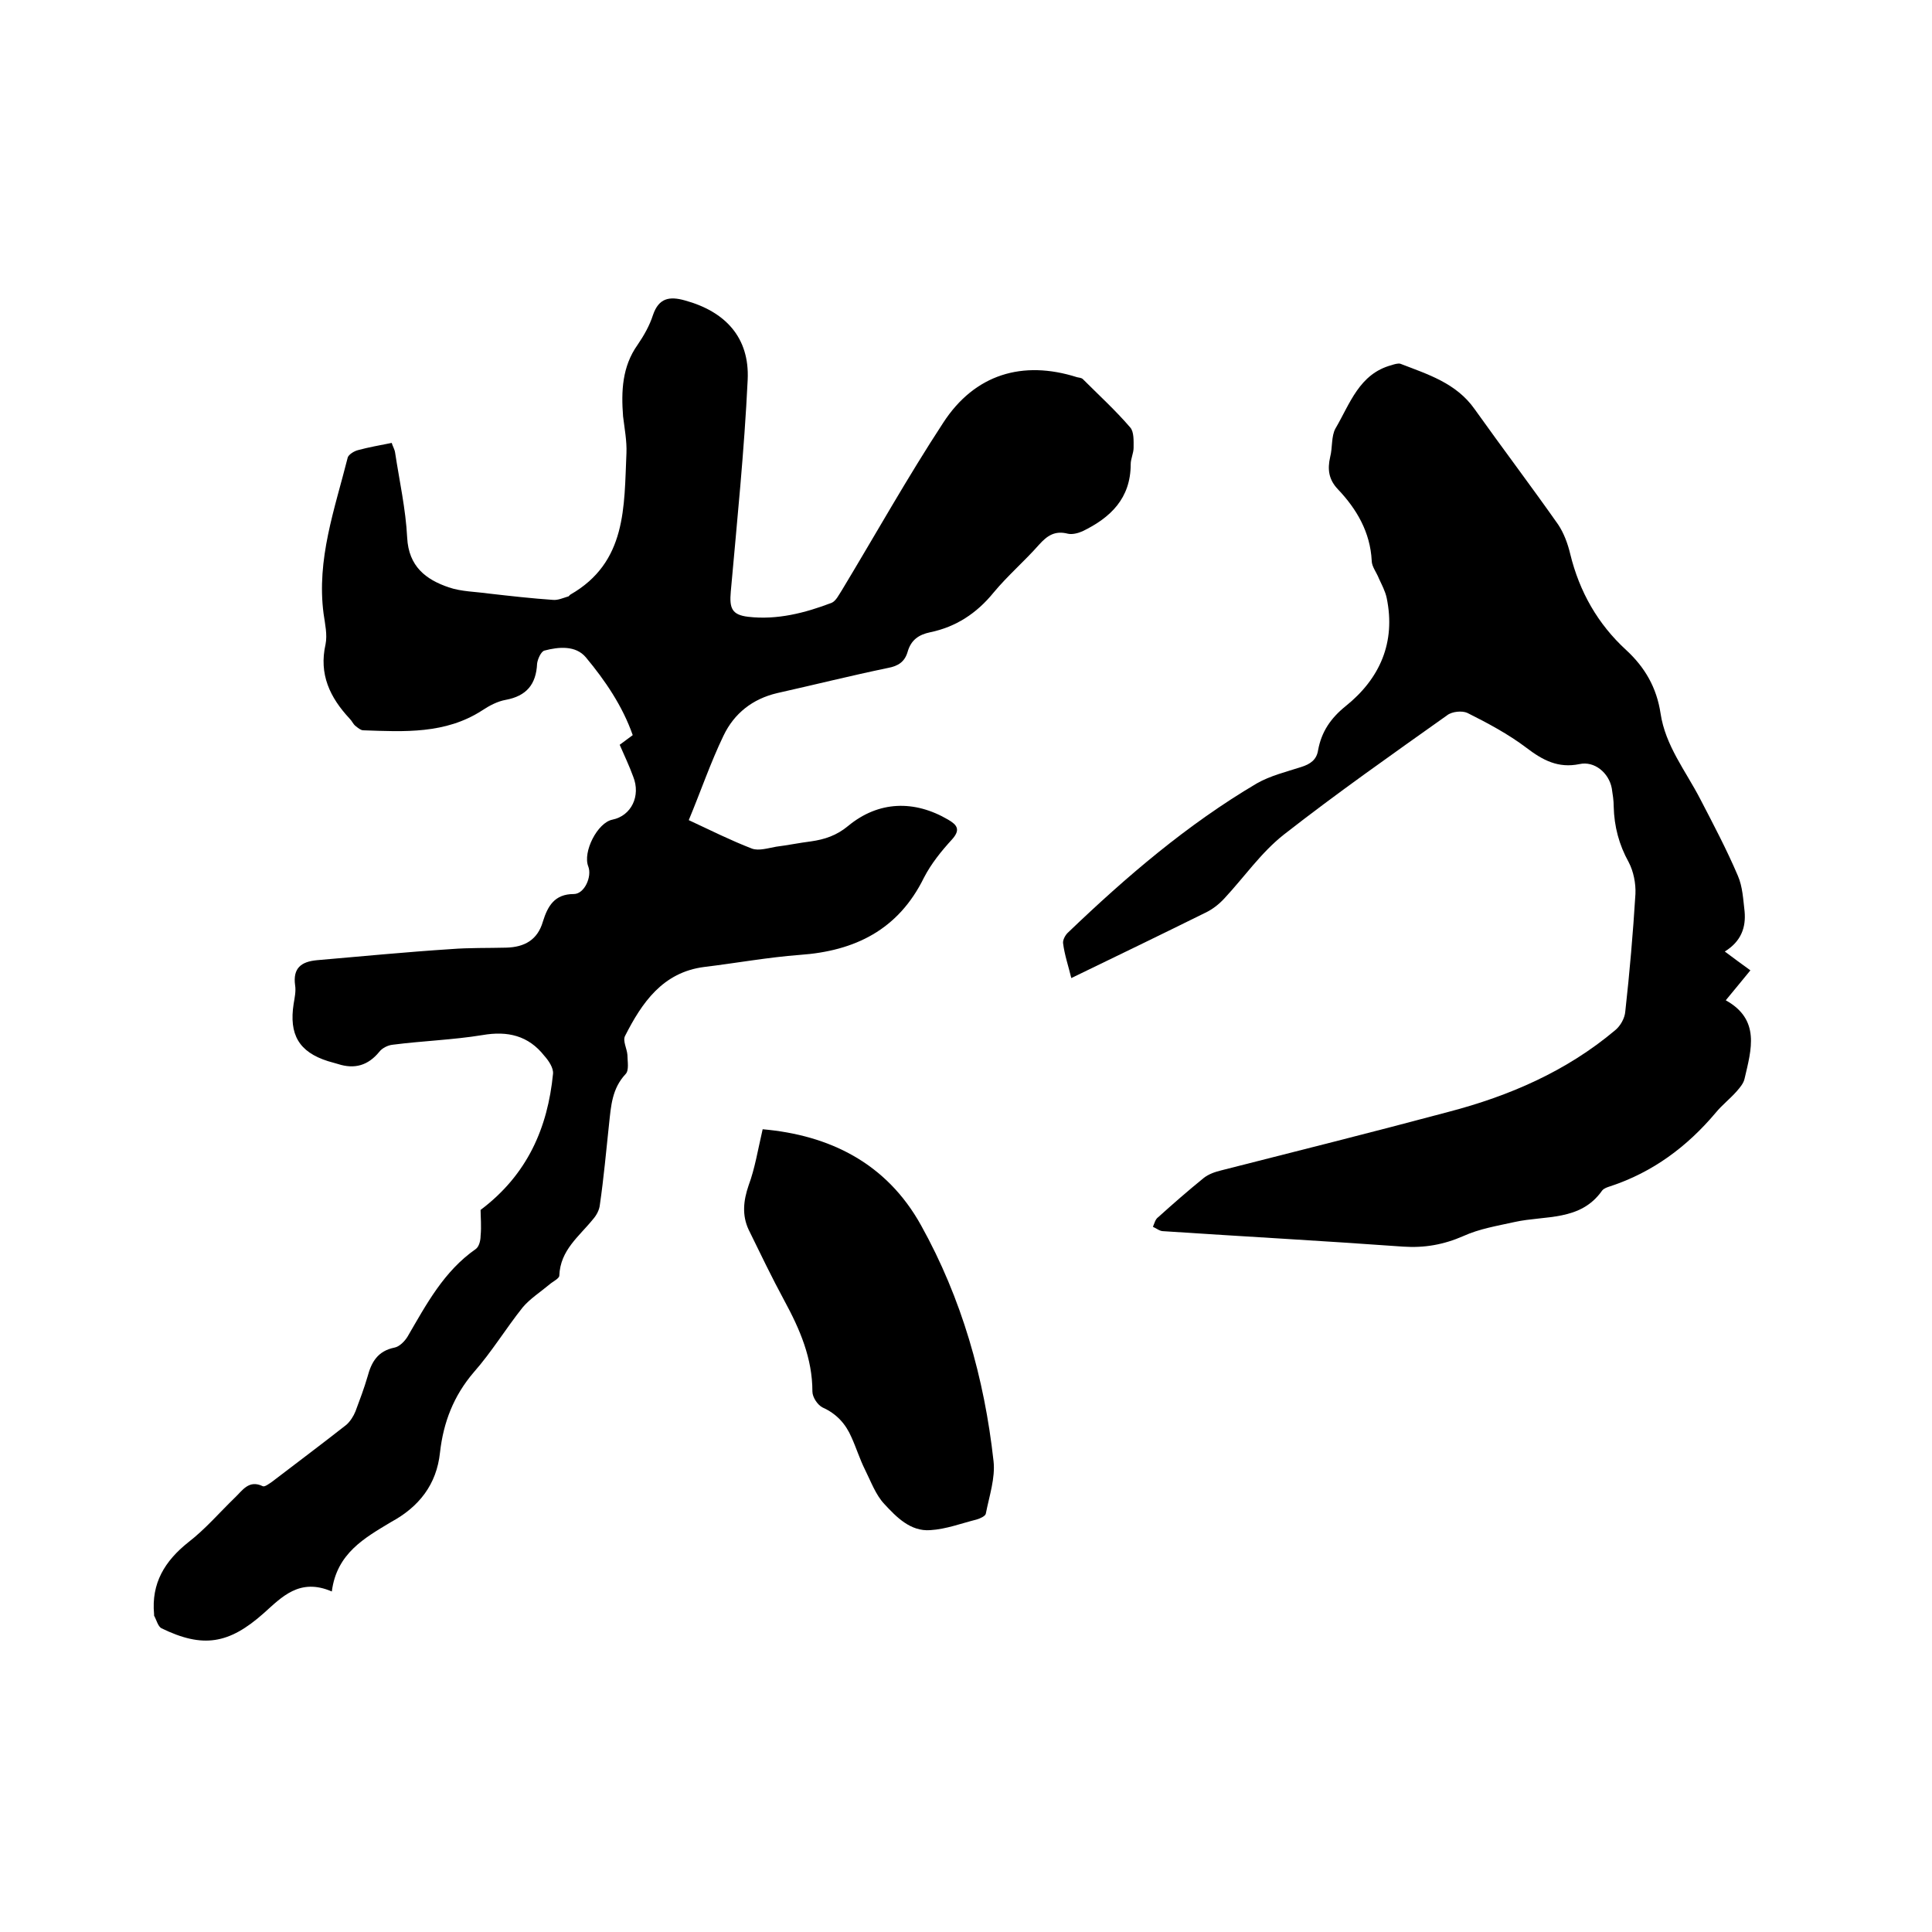
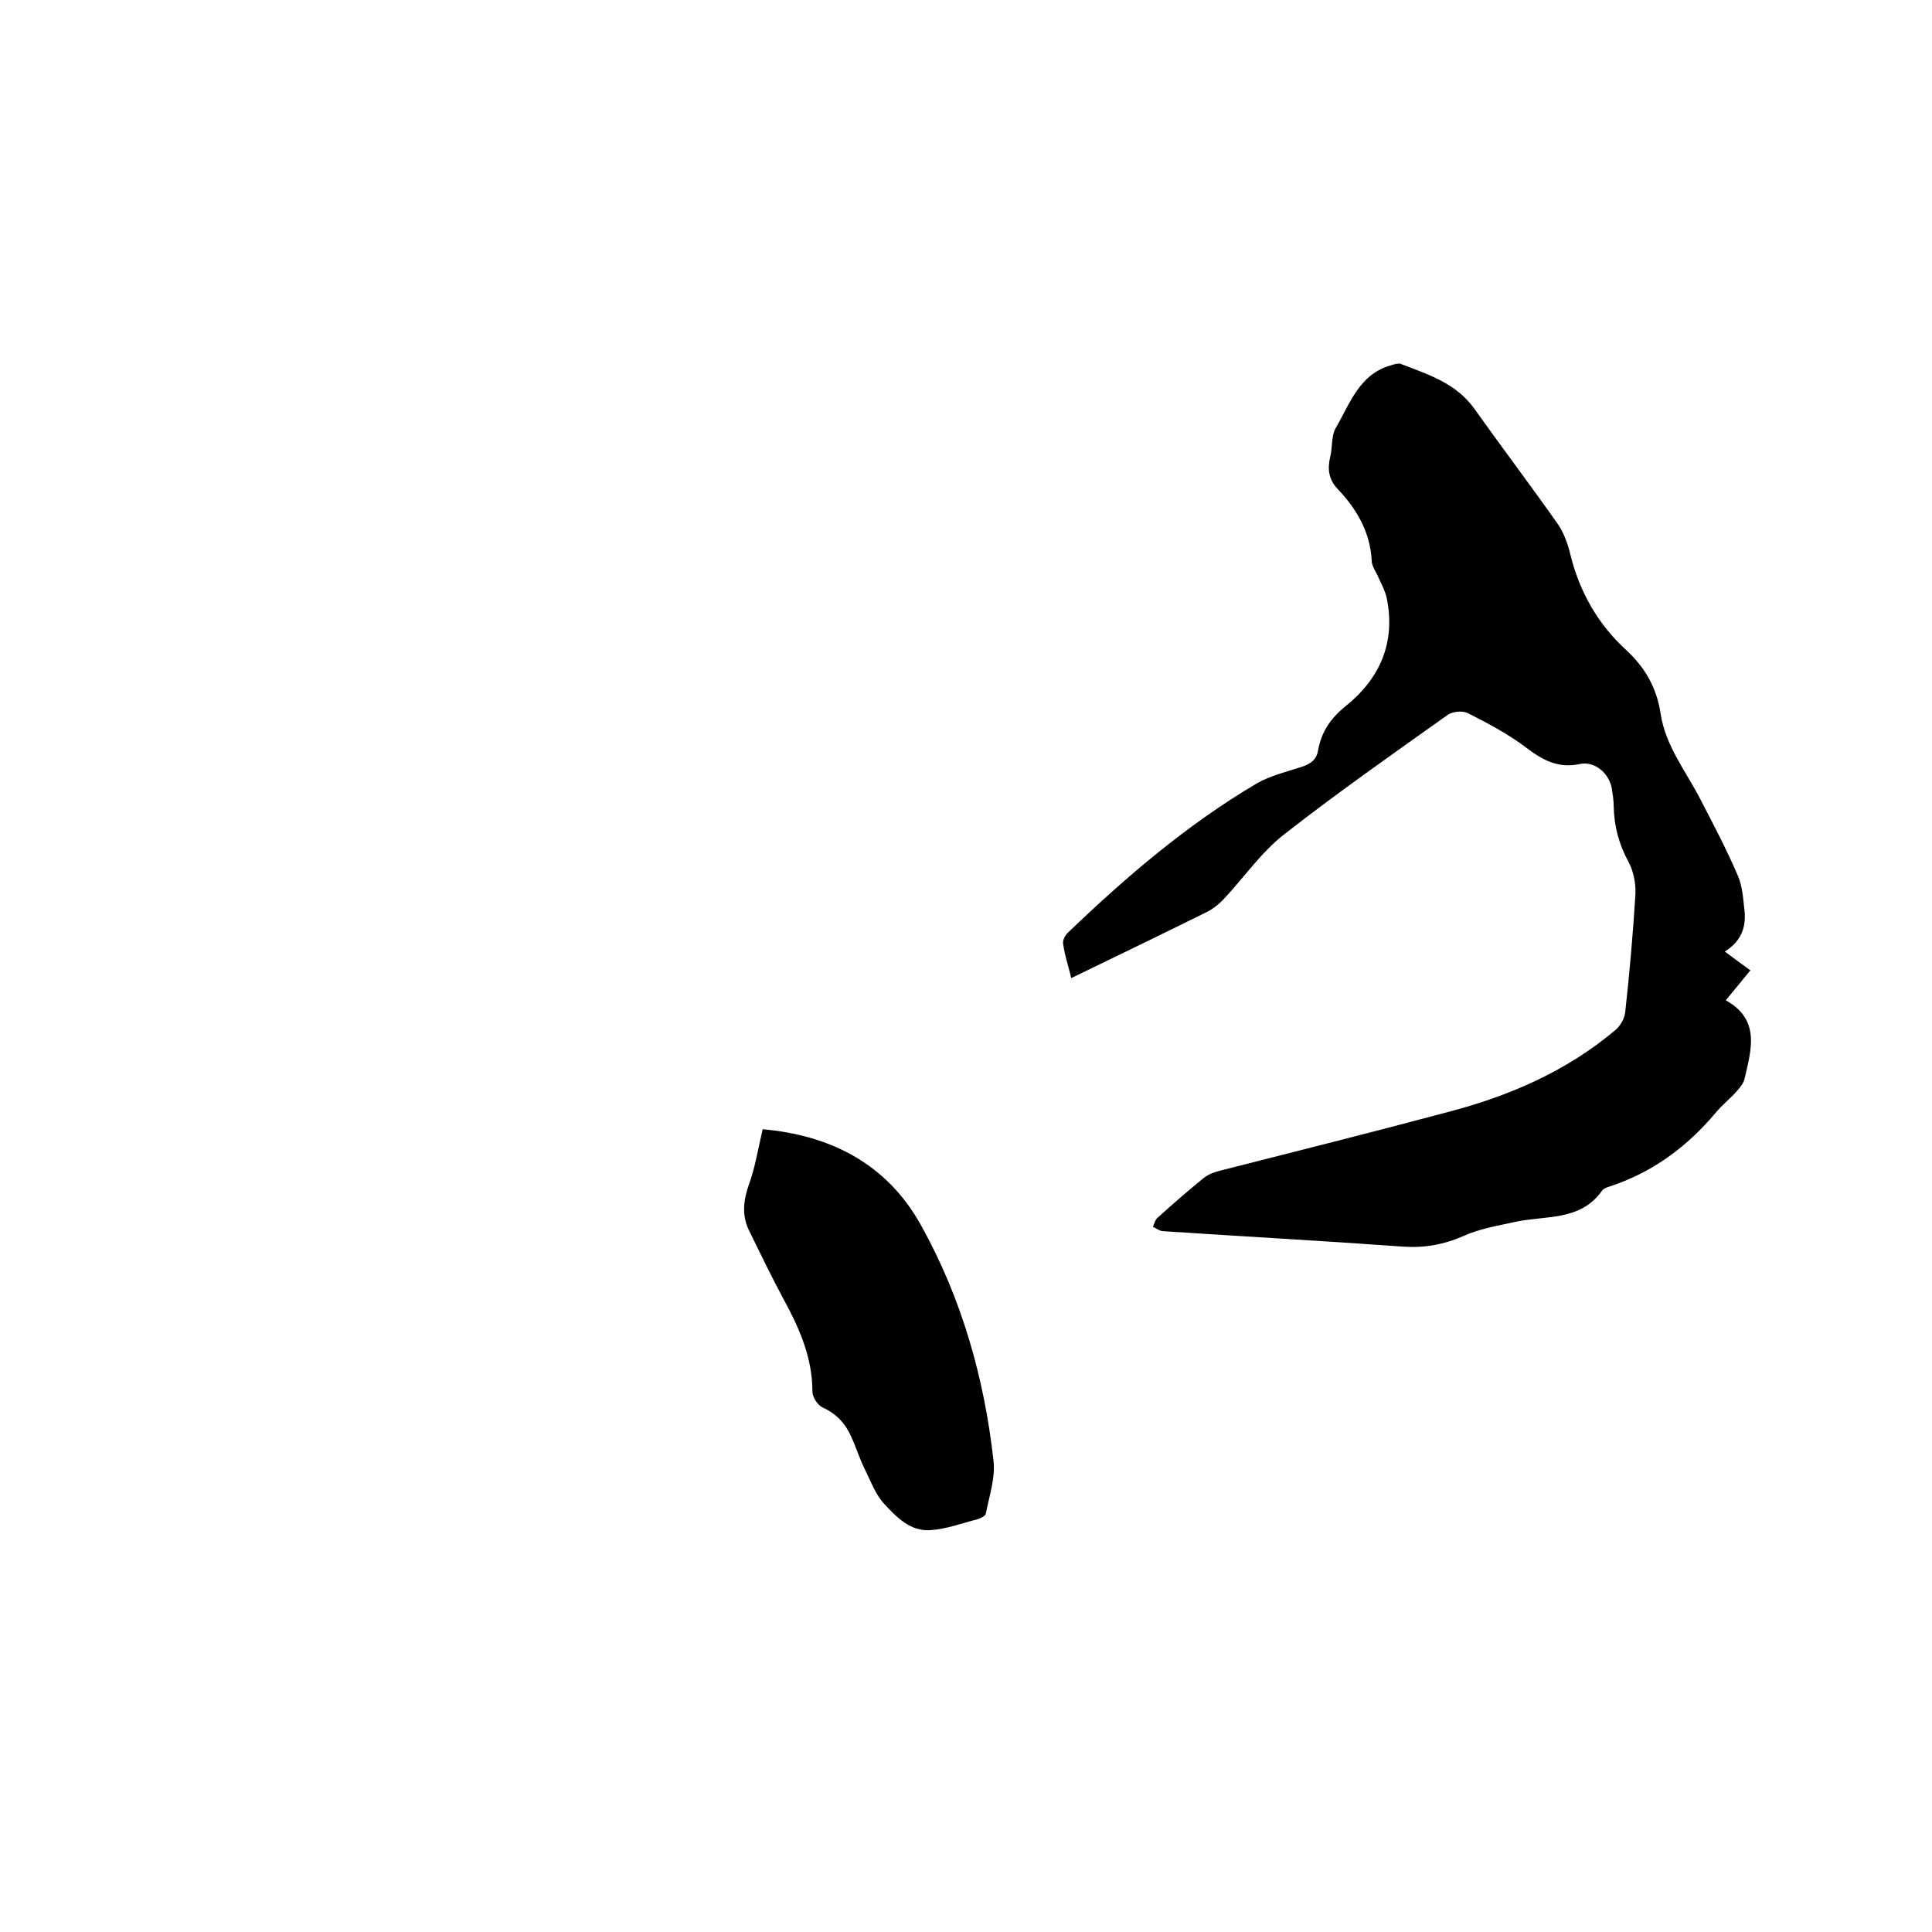
<svg xmlns="http://www.w3.org/2000/svg" enable-background="new 0 0 400 400" viewBox="0 0 400 400">
-   <path d="m68.7 329.5c-6.7-2.9-10.4 1.2-14.1 4.5-7.2 6.4-12.6 7.3-21.2 3.1-.7-.4-1-1.7-1.5-2.6 0-.1 0-.2 0-.3-.6-6.4 2.2-11 7.1-14.9 3.5-2.7 6.4-6.1 9.6-9.2 1.6-1.5 2.9-3.8 5.8-2.4.4.2 1.3-.5 1.9-.9 5.1-3.9 10.3-7.8 15.4-11.8.8-.7 1.5-1.8 1.9-2.8.9-2.4 1.8-4.8 2.5-7.2.8-3 2.1-5.3 5.6-6 1-.2 2.1-1.3 2.7-2.3 3.9-6.7 7.5-13.5 14.1-18.1.7-.5 1-1.8 1-2.7.2-2 0-4 0-5.4 9.7-7.3 13.9-17 15-28.2.1-1.2-.9-2.7-1.8-3.7-3.3-4.2-7.6-5.2-12.8-4.3-6.1 1-12.4 1.2-18.6 2-1 .1-2.2.7-2.8 1.5-2.3 2.8-5.1 3.6-8.5 2.5-.7-.2-1.4-.4-2.1-.6-6-1.9-8.1-5.5-7.1-11.9.2-1.2.5-2.6.3-3.8-.5-3.6 1.3-4.9 4.5-5.2 9.3-.8 18.5-1.7 27.8-2.3 3.8-.3 7.6-.2 11.4-.3s6.5-1.6 7.6-5.4c1-3.2 2.4-5.7 6.4-5.7 2.2 0 3.8-3.6 3-5.7-1.2-3 1.9-9.1 5-9.7 3.9-.8 5.9-4.9 4.3-8.9-.8-2.2-1.8-4.3-2.8-6.6.8-.6 1.6-1.2 2.7-2-2.1-6-5.7-11.3-9.7-16.1-2.1-2.5-5.6-2.2-8.6-1.4-.7.2-1.4 1.8-1.5 2.7-.2 4.3-2.2 6.7-6.5 7.5-1.7.3-3.4 1.2-4.9 2.2-7.6 4.9-16.1 4.4-24.6 4.1-.5 0-1.1-.5-1.6-.9s-.7-1-1.2-1.5c-4.1-4.4-6.4-9.2-5-15.4.4-2-.1-4.2-.4-6.3-1.5-11.3 2.3-21.7 5-32.4.2-.6 1.3-1.3 2.1-1.5 2.2-.6 4.5-1 7-1.5.2.7.6 1.3.7 2 .9 5.9 2.2 11.7 2.5 17.6.3 6 3.9 8.7 8.6 10.3 2.6.9 5.6.9 8.4 1.3 4.4.5 8.8 1 13.2 1.3 1 .1 2.1-.4 3.1-.7.2 0 .3-.3.5-.4 11.7-6.7 11.1-18.2 11.6-29.3.1-2.5-.4-5.1-.7-7.6-.4-5.2-.2-10.3 3-14.8 1.3-1.9 2.5-4 3.2-6.2 1.2-3.5 3.4-3.9 6.6-3 8.4 2.3 13.4 7.7 13 16.4-.7 14.7-2.2 29.3-3.5 43.9-.3 3.4.2 4.8 3.6 5.2 6 .7 11.8-.8 17.3-2.9.9-.4 1.5-1.7 2.1-2.6 7-11.6 13.6-23.4 21-34.7 6.5-10 16.4-13 27.7-9.4.4.1.9.1 1.2.4 3.3 3.3 6.8 6.5 9.8 10 .8.9.7 2.8.7 4.2 0 1.1-.6 2.3-.6 3.4 0 7.1-4.2 11.1-10 13.9-.9.4-2.1.7-3 .5-2.7-.7-4.3.4-6 2.3-3 3.4-6.5 6.4-9.4 9.9-3.5 4.3-7.8 7.1-13.1 8.2-2.4.5-4 1.6-4.7 4.1-.6 2-1.9 2.9-4.1 3.3-7.7 1.6-15.3 3.5-22.9 5.2-5.1 1.2-8.9 4.2-11.1 8.8-2.7 5.6-4.7 11.5-7.2 17.5 4.5 2.1 8.7 4.2 13.1 5.9 1.4.5 3.3-.1 5-.4 2.4-.3 4.8-.8 7.2-1.1 2.8-.4 5.3-1.2 7.7-3.2 6.3-5.2 13.7-5.4 20.7-1.3 1.9 1.1 2.6 2.1.8 4.1-2.2 2.4-4.3 5-5.8 7.9-5.3 10.8-14.3 15.2-25.7 16-6.6.5-13.2 1.7-19.8 2.5-8.6 1.1-12.9 7.4-16.4 14.3-.5 1 .4 2.6.5 3.9 0 1.3.4 3.2-.4 4-2.8 3-3 6.6-3.4 10.3-.6 5.6-1.1 11.2-1.9 16.7-.1 1.1-.7 2.2-1.4 3-2.9 3.6-6.8 6.4-7 11.7 0 .6-1.3 1.2-2 1.8-1.9 1.6-4.1 3-5.6 4.8-3.5 4.4-6.4 9.2-10.1 13.4-4.2 4.9-6.3 10.4-7 16.6-.7 6.7-4.4 11.3-10.1 14.4-5.5 3.3-11.3 6.5-12.3 14.4z" />
-   <path d="m357.1 197c2 1.5 3.5 2.6 5.3 3.9-1.7 2.1-3.3 4-5.1 6.2 7.2 4 5.3 10.2 3.9 16.2-.2 1-1 1.9-1.6 2.6-1.4 1.6-3.1 2.9-4.4 4.5-5.9 7-13 12.3-21.8 15.2-.6.2-1.3.4-1.7.9-4.5 6.4-11.8 5.1-18.1 6.5-3.6.8-7.3 1.4-10.6 2.9-4.1 1.8-8.1 2.5-12.5 2.2-16.6-1.2-33.1-2.1-49.7-3.2-.7 0-1.4-.6-2.1-.9.3-.7.5-1.6 1.1-2 3.1-2.8 6.2-5.5 9.4-8.1 1-.8 2.4-1.3 3.7-1.6 15.7-4 31.3-7.9 47-12.1 12.6-3.3 24.4-8.4 34.5-16.9 1.1-.9 2-2.5 2.1-3.9.9-8.1 1.6-16.2 2.1-24.3.1-2.2-.4-4.7-1.4-6.6-2-3.6-3-7.4-3.1-11.5 0-1.3-.2-2.5-.4-3.8-.6-3.2-3.6-5.7-6.7-5-4.4.9-7.6-.8-11-3.4-3.7-2.8-8-5.1-12.2-7.2-1.1-.5-3.2-.3-4.2.5-11.4 8.1-22.8 16.1-33.8 24.7-4.7 3.7-8.2 8.8-12.3 13.2-1.1 1.2-2.5 2.3-4 3-9.1 4.5-18.2 8.9-27.7 13.5-.6-2.5-1.4-4.8-1.7-7.2-.1-.7.5-1.8 1.1-2.3 12-11.5 24.6-22.3 39-30.8 2.8-1.6 6.1-2.4 9.2-3.4 1.9-.6 3.2-1.5 3.5-3.5.7-3.8 2.6-6.6 5.7-9.1 7.1-5.7 10.4-13.2 8.5-22.4-.3-1.4-1-2.7-1.6-4-.5-1.3-1.5-2.5-1.5-3.7-.3-5.9-3.1-10.7-7-14.8-1.9-2-2.2-4.1-1.6-6.7.5-1.9.2-4.3 1.1-5.9 3-5.1 4.9-11.3 11.6-13.1.6-.2 1.3-.4 1.8-.3 5.7 2.2 11.6 4 15.4 9.4 5.7 8 11.6 15.8 17.3 23.9 1.2 1.8 2 4 2.5 6.1 1.9 7.8 5.7 14.5 11.6 19.9 3.9 3.6 6.3 7.8 7.1 13.1 1 6.7 5.2 11.9 8.2 17.7 2.7 5.2 5.5 10.5 7.8 15.9 1 2.3 1.1 4.9 1.4 7.4.3 3.3-.7 6.2-4.1 8.3z" />
+   <path d="m357.1 197c2 1.5 3.5 2.6 5.3 3.9-1.7 2.1-3.3 4-5.1 6.2 7.2 4 5.3 10.2 3.9 16.2-.2 1-1 1.9-1.6 2.6-1.4 1.6-3.1 2.9-4.4 4.5-5.9 7-13 12.3-21.8 15.2-.6.2-1.3.4-1.7.9-4.5 6.4-11.8 5.1-18.1 6.5-3.6.8-7.3 1.4-10.6 2.9-4.1 1.8-8.1 2.5-12.5 2.2-16.6-1.2-33.1-2.1-49.7-3.2-.7 0-1.4-.6-2.1-.9.3-.7.5-1.6 1.1-2 3.1-2.8 6.2-5.5 9.4-8.1 1-.8 2.4-1.3 3.7-1.6 15.7-4 31.3-7.9 47-12.1 12.6-3.3 24.4-8.4 34.5-16.9 1.1-.9 2-2.5 2.1-3.9.9-8.1 1.6-16.2 2.1-24.3.1-2.2-.4-4.7-1.4-6.6-2-3.6-3-7.4-3.1-11.5 0-1.3-.2-2.5-.4-3.8-.6-3.2-3.6-5.7-6.7-5-4.4.9-7.6-.8-11-3.4-3.7-2.8-8-5.1-12.2-7.2-1.1-.5-3.2-.3-4.2.5-11.4 8.1-22.8 16.1-33.8 24.7-4.7 3.7-8.2 8.8-12.3 13.2-1.1 1.2-2.5 2.3-4 3-9.1 4.5-18.2 8.9-27.7 13.5-.6-2.5-1.4-4.8-1.7-7.2-.1-.7.5-1.8 1.1-2.3 12-11.5 24.6-22.3 39-30.8 2.8-1.6 6.1-2.4 9.2-3.4 1.9-.6 3.2-1.5 3.5-3.5.7-3.8 2.6-6.6 5.7-9.1 7.1-5.7 10.4-13.2 8.5-22.4-.3-1.4-1-2.7-1.6-4-.5-1.3-1.5-2.5-1.5-3.7-.3-5.9-3.1-10.7-7-14.8-1.9-2-2.2-4.1-1.6-6.7.5-1.9.2-4.3 1.1-5.9 3-5.1 4.9-11.3 11.6-13.1.6-.2 1.3-.4 1.8-.3 5.7 2.2 11.6 4 15.4 9.4 5.7 8 11.6 15.8 17.3 23.9 1.2 1.8 2 4 2.5 6.1 1.9 7.8 5.7 14.5 11.6 19.9 3.9 3.6 6.3 7.8 7.1 13.1 1 6.7 5.2 11.9 8.2 17.7 2.7 5.2 5.5 10.5 7.8 15.9 1 2.3 1.1 4.9 1.4 7.4.3 3.3-.7 6.2-4.1 8.3" />
  <path d="m157.9 233.8c13.7 1.2 25.6 6.9 32.8 19.9 8.4 15.1 13.1 31.6 15 48.8.4 3.5-.9 7.3-1.6 10.9-.1.5-1.2 1-1.9 1.2-3.2.8-6.3 2-9.6 2.2-4.1.3-7-2.7-9.5-5.4-1.8-1.9-2.8-4.7-4-7.1-1.1-2.2-1.8-4.5-2.8-6.7-1.2-2.8-3.1-4.9-6-6.2-1-.5-2.1-2.1-2.1-3.3 0-6.9-2.6-12.9-5.8-18.8-2.6-4.8-5-9.8-7.4-14.7-1.4-3-1.1-6 0-9.2 1.3-3.5 1.9-7.3 2.9-11.6z" />
</svg>